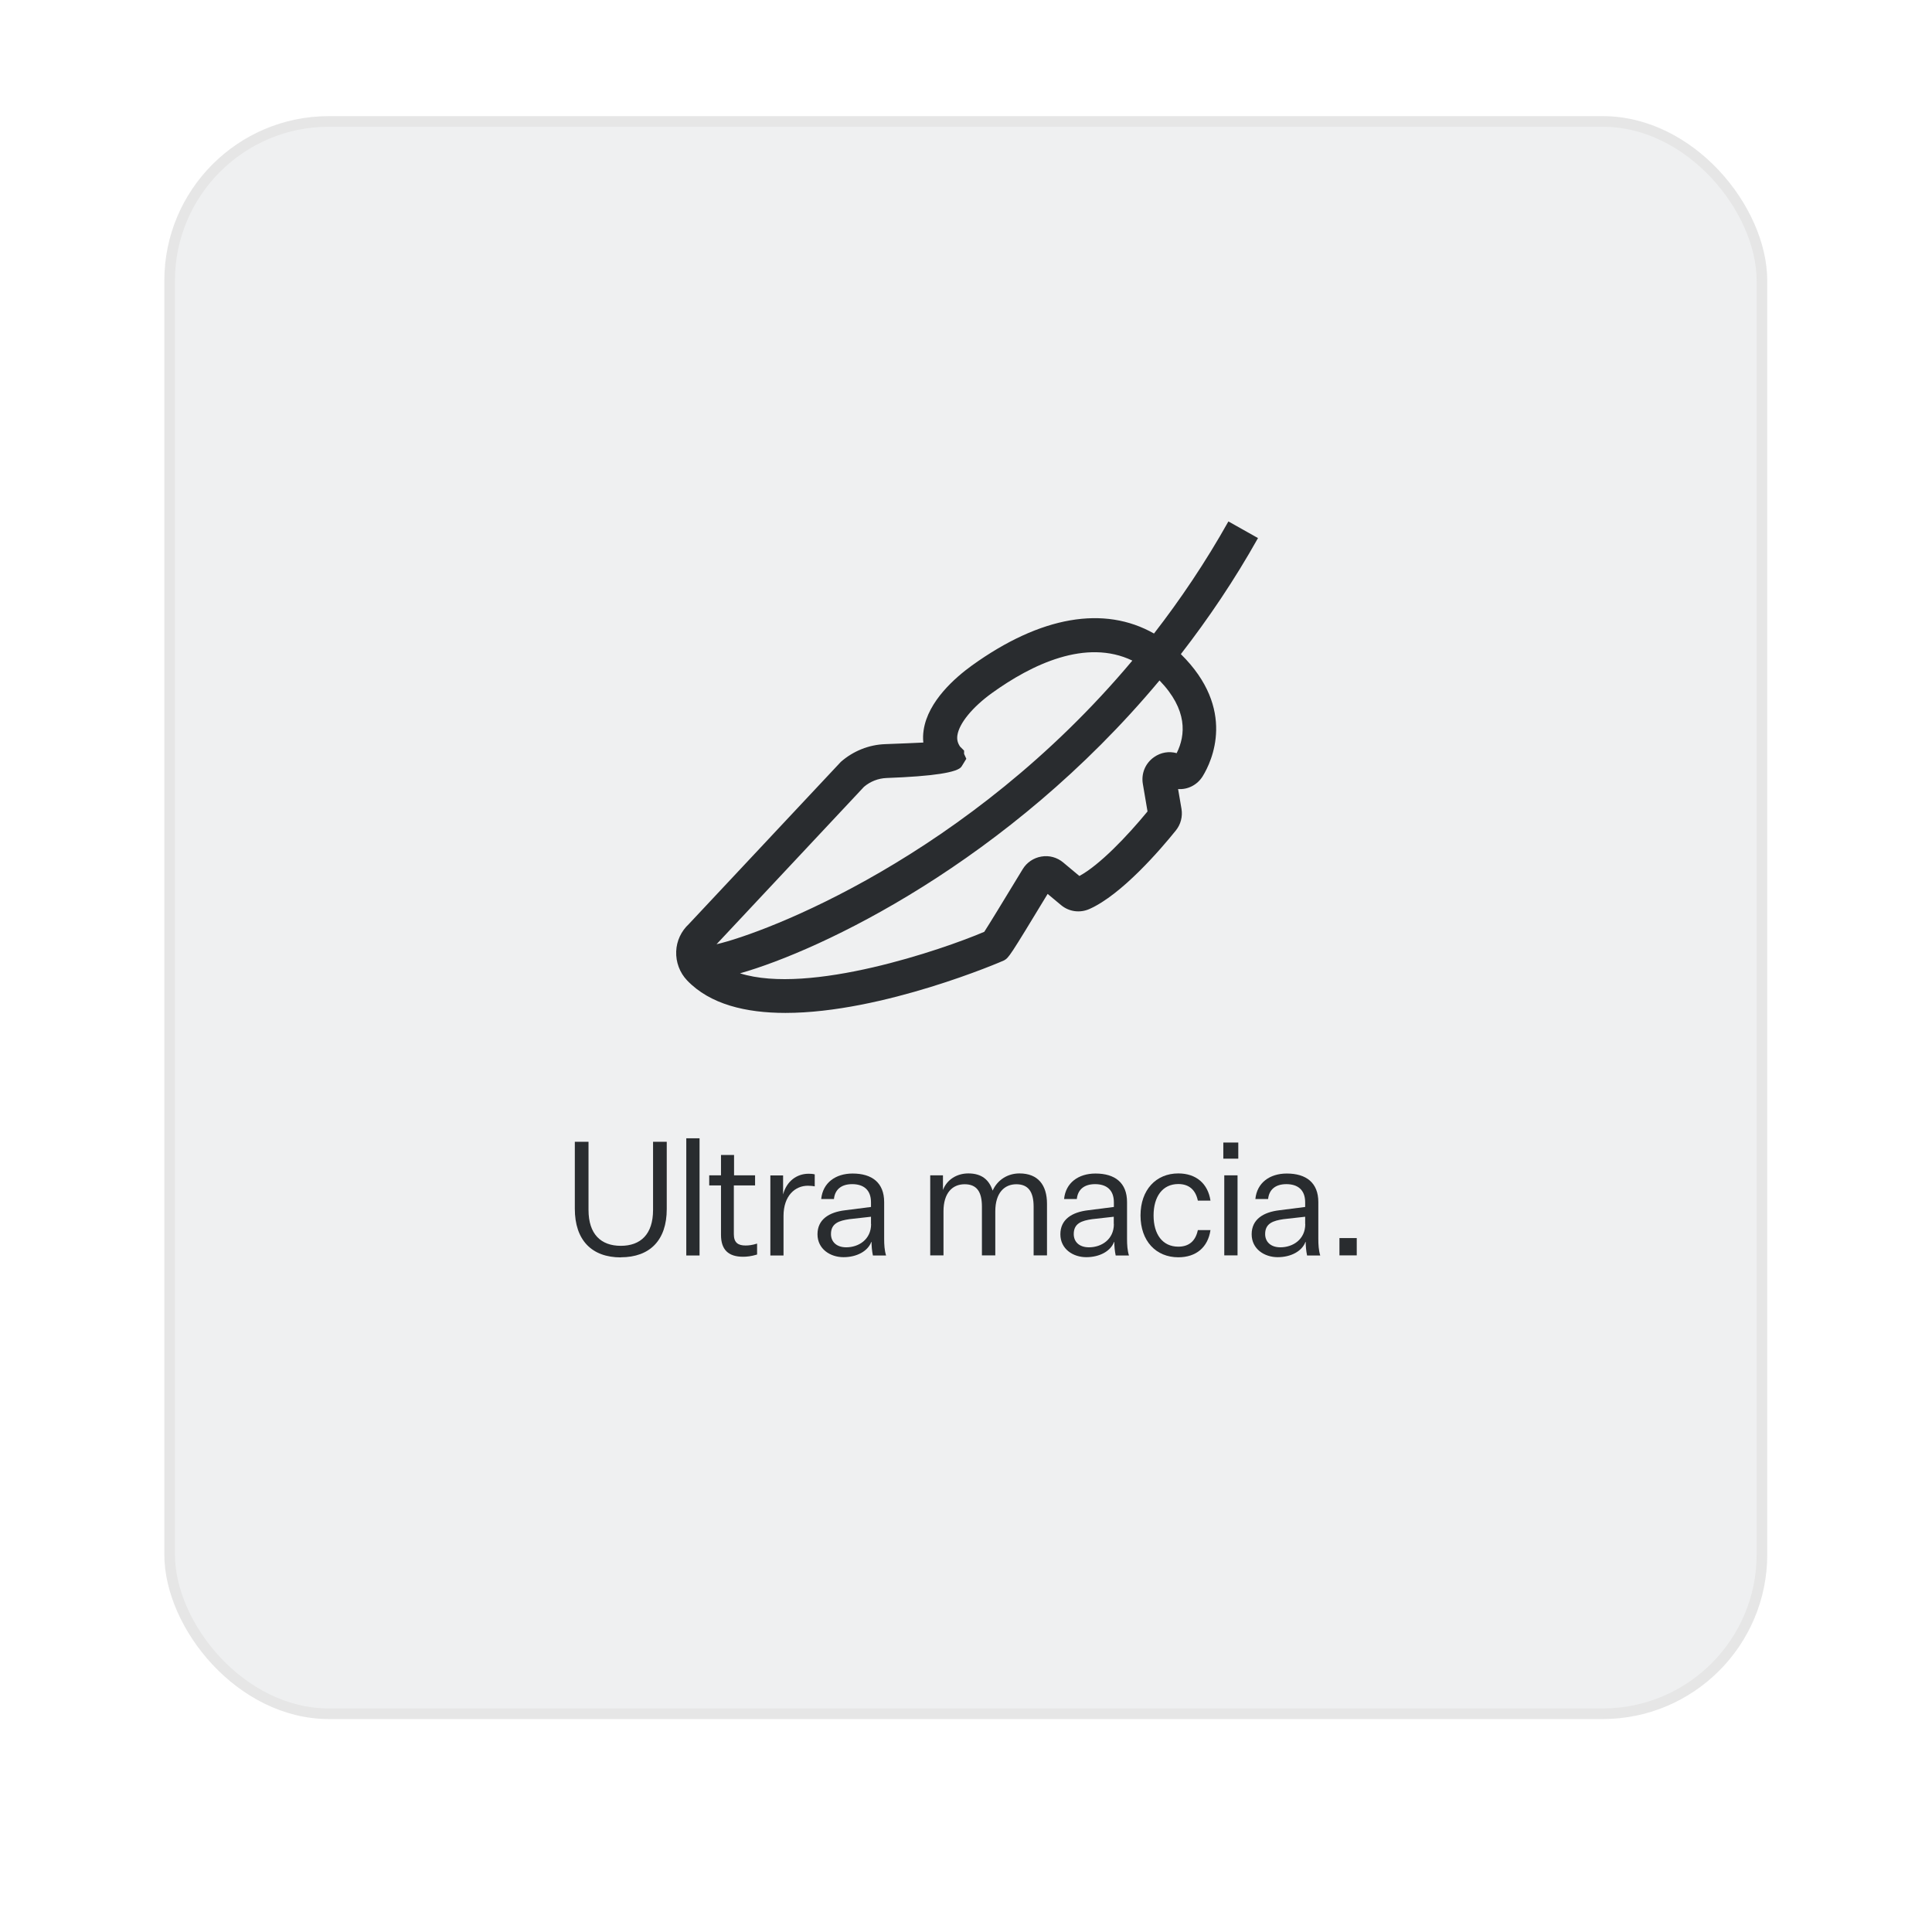
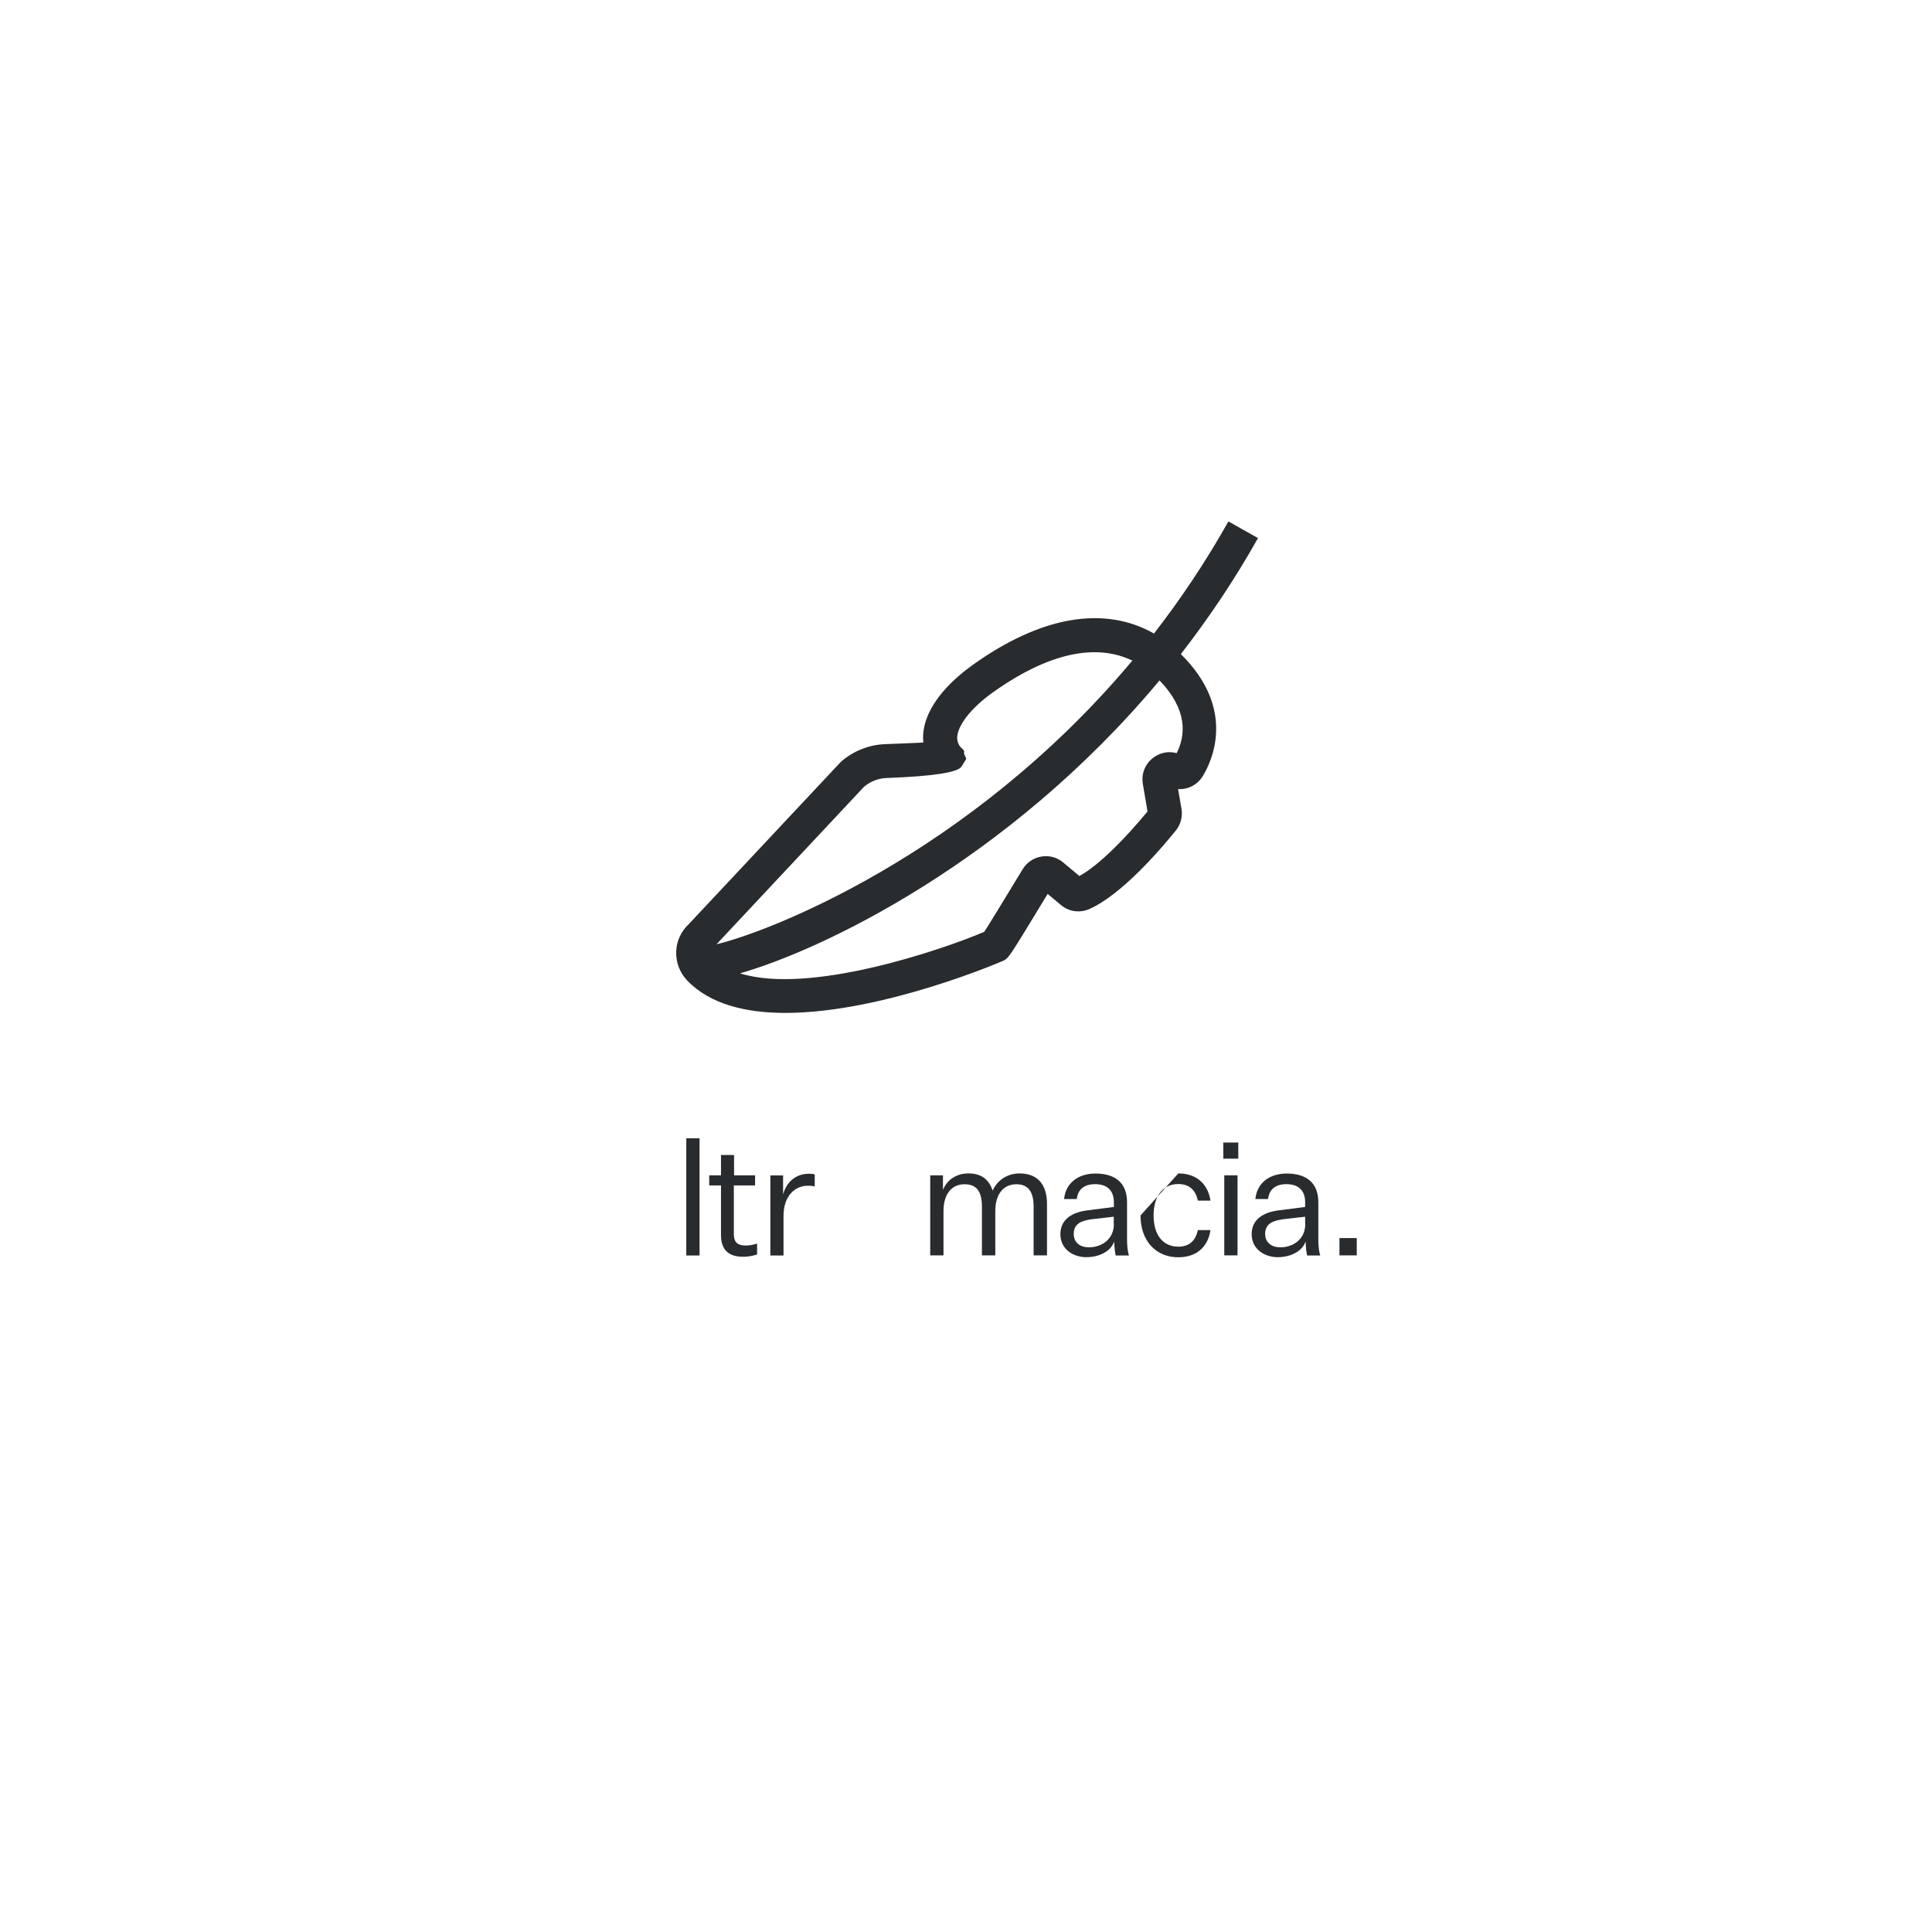
<svg xmlns="http://www.w3.org/2000/svg" id="Layer_2" data-name="Layer 2" viewBox="0 0 182 182">
  <defs>
    <style>      .cls-1 {        fill: #eff0f1;        filter: url(#drop-shadow-1);        stroke: #e6e6e6;        stroke-miterlimit: 10;      }      .cls-2 {        fill: #292c2f;        stroke-width: 0px;      }    </style>
    <filter id="drop-shadow-1" filterUnits="userSpaceOnUse">
      <feGaussianBlur stdDeviation="5" />
    </filter>
  </defs>
  <g id="Layer_1-2" data-name="Layer 1">
    <g>
-       <rect class="cls-1" x="15.98" y="11.44" width="150" height="150" rx="15" ry="15" />
      <g>
        <g>
-           <path class="cls-2" d="M58.48,118.45c-2.73,0-4.33-1.62-4.33-4.58v-6.31h1.29v6.42c0,2.28,1.17,3.38,3.04,3.38s3.04-1.09,3.04-3.38v-6.42h1.29v6.34c0,2.92-1.58,4.54-4.33,4.54Z" />
          <path class="cls-2" d="M64.65,118.27v-11.04h1.25v11.04h-1.25Z" />
          <path class="cls-2" d="M71.32,118.18c-.55.17-.99.21-1.32.21-1.38,0-2.08-.66-2.08-2.06v-4.66h-1.11v-.95h1.11v-1.92h1.23v1.92h1.98v.95h-2v4.6c0,.8.41,1.06,1.1,1.06.28,0,.61-.03,1.09-.18v1.02Z" />
          <path class="cls-2" d="M76.75,111.76c-.18-.04-.45-.06-.65-.06-1.2,0-2.29.94-2.29,2.85v3.72h-1.24v-7.54h1.2v1.79c.33-1.25,1.29-1.95,2.4-1.95.2,0,.4.01.58.06v1.14Z" />
-           <path class="cls-2" d="M82.08,116.99c-.33.88-1.37,1.44-2.62,1.44s-2.45-.77-2.45-2.16,1.08-2.08,2.61-2.26l2.43-.31v-.44c0-1.2-.73-1.71-1.77-1.71s-1.63.52-1.72,1.4h-1.2c.15-1.53,1.35-2.4,2.96-2.4,1.83,0,2.97.87,2.97,2.69v3.46c0,.55.03,1.08.18,1.57h-1.24c-.09-.42-.13-.92-.13-1.27ZM82.05,115.3v-.68l-2.05.23c-.94.14-1.72.38-1.72,1.4,0,.71.5,1.25,1.44,1.25,1.17,0,2.34-.74,2.34-2.19Z" />
          <path class="cls-2" d="M96.04,110.54c1.74,0,2.59,1.09,2.59,2.86v4.86h-1.26v-4.59c0-1.41-.51-2.11-1.63-2.11s-1.98.81-1.98,2.55v4.15h-1.26v-4.59c0-1.41-.49-2.11-1.63-2.11s-1.99.81-1.99,2.55v4.15h-1.25v-7.54h1.2v1.38c.36-.96,1.29-1.56,2.39-1.56,1.27,0,1.96.61,2.29,1.62.46-1.02,1.42-1.62,2.53-1.62Z" />
          <path class="cls-2" d="M104.95,116.99c-.33.88-1.37,1.44-2.62,1.44s-2.44-.77-2.44-2.16,1.08-2.08,2.61-2.26l2.43-.31v-.44c0-1.2-.73-1.71-1.77-1.71s-1.63.52-1.72,1.4h-1.2c.15-1.53,1.35-2.4,2.96-2.4,1.83,0,2.97.87,2.97,2.69v3.46c0,.55.03,1.08.18,1.57h-1.25c-.09-.42-.13-.92-.13-1.27ZM104.92,115.3v-.68l-2.05.23c-.95.14-1.72.38-1.72,1.4,0,.71.49,1.25,1.44,1.25,1.17,0,2.34-.74,2.34-2.19Z" />
-           <path class="cls-2" d="M111,110.54c1.68,0,2.79.96,3.03,2.56h-1.19c-.21-1-.82-1.56-1.84-1.56-1.49,0-2.33,1.19-2.33,2.96s.84,2.94,2.33,2.94c1.02,0,1.63-.55,1.84-1.56h1.19c-.24,1.62-1.35,2.56-3.03,2.56-2.1,0-3.56-1.53-3.56-3.94s1.46-3.96,3.56-3.96Z" />
+           <path class="cls-2" d="M111,110.54c1.68,0,2.79.96,3.03,2.56h-1.19c-.21-1-.82-1.56-1.84-1.56-1.49,0-2.33,1.19-2.33,2.96s.84,2.94,2.33,2.94c1.02,0,1.63-.55,1.84-1.56h1.19c-.24,1.62-1.35,2.56-3.03,2.56-2.1,0-3.56-1.53-3.56-3.94Z" />
          <path class="cls-2" d="M115.24,107.63h1.41v1.52h-1.41v-1.52ZM115.33,110.72h1.25v7.54h-1.25v-7.54Z" />
          <path class="cls-2" d="M122.98,116.99c-.33.88-1.37,1.44-2.62,1.44s-2.45-.77-2.45-2.16,1.08-2.08,2.61-2.26l2.43-.31v-.44c0-1.2-.73-1.71-1.77-1.71s-1.63.52-1.72,1.4h-1.2c.15-1.53,1.35-2.4,2.96-2.4,1.83,0,2.97.87,2.97,2.69v3.46c0,.55.03,1.08.18,1.57h-1.24c-.09-.42-.13-.92-.13-1.27ZM122.95,115.3v-.68l-2.05.23c-.94.14-1.72.38-1.72,1.4,0,.71.5,1.25,1.44,1.25,1.17,0,2.34-.74,2.34-2.19Z" />
          <path class="cls-2" d="M126.18,116.63h1.63v1.63h-1.63v-1.63Z" />
        </g>
        <path class="cls-2" d="M118.51,50.69l-2.79-1.57c-2.16,3.85-4.53,7.36-7.01,10.56-4.69-2.66-10.67-1.65-17.15,3.01-1.52,1.1-4.14,3.34-4.55,6.09-.06.4-.07.78-.03,1.17-.81.04-1.95.09-3.58.15-1.54.05-3.03.65-4.19,1.67l-14.32,15.28c-.72.67-1.15,1.58-1.19,2.57-.04,1.01.33,2.01,1.03,2.74,2.15,2.25,5.53,3.06,9.26,3.06,9.18,0,20.45-4.87,20.6-4.95.45-.27.47-.27,4.1-6.26l1.26,1.05c.75.63,1.78.77,2.68.37,3.04-1.35,6.71-5.62,8.14-7.4.46-.57.65-1.31.53-2.03l-.32-1.87c.9.07,1.81-.38,2.32-1.21.86-1.4,3.2-6.32-2.06-11.5,2.58-3.33,5.04-6.96,7.26-10.92M81.39,74.12c.6-.51,1.35-.8,2.13-.83q6.54-.24,7.06-1.08l.45-.73-.21-.46v-.31s-.38-.38-.38-.38c-.23-.34-.31-.67-.25-1.07.17-1.12,1.41-2.64,3.25-3.97,3.75-2.7,8.86-5.16,13.23-3.06-15.52,18.52-34.69,25.69-39.17,26.72l13.89-14.83ZM110.85,70.95c-.72-.2-1.49-.08-2.13.37-.82.57-1.23,1.54-1.06,2.53l.44,2.59c-1.94,2.36-4.53,5.06-6.42,6.08l-1.52-1.27c-.57-.48-1.32-.69-2.06-.56-.73.12-1.38.56-1.76,1.19-2.08,3.43-3.18,5.22-3.62,5.9-3.94,1.68-16.47,5.97-23.01,3.91,7.57-2.15,25.2-10.43,39.52-27.59,2.67,2.76,2.46,5.16,1.62,6.84" />
      </g>
    </g>
  </g>
</svg>